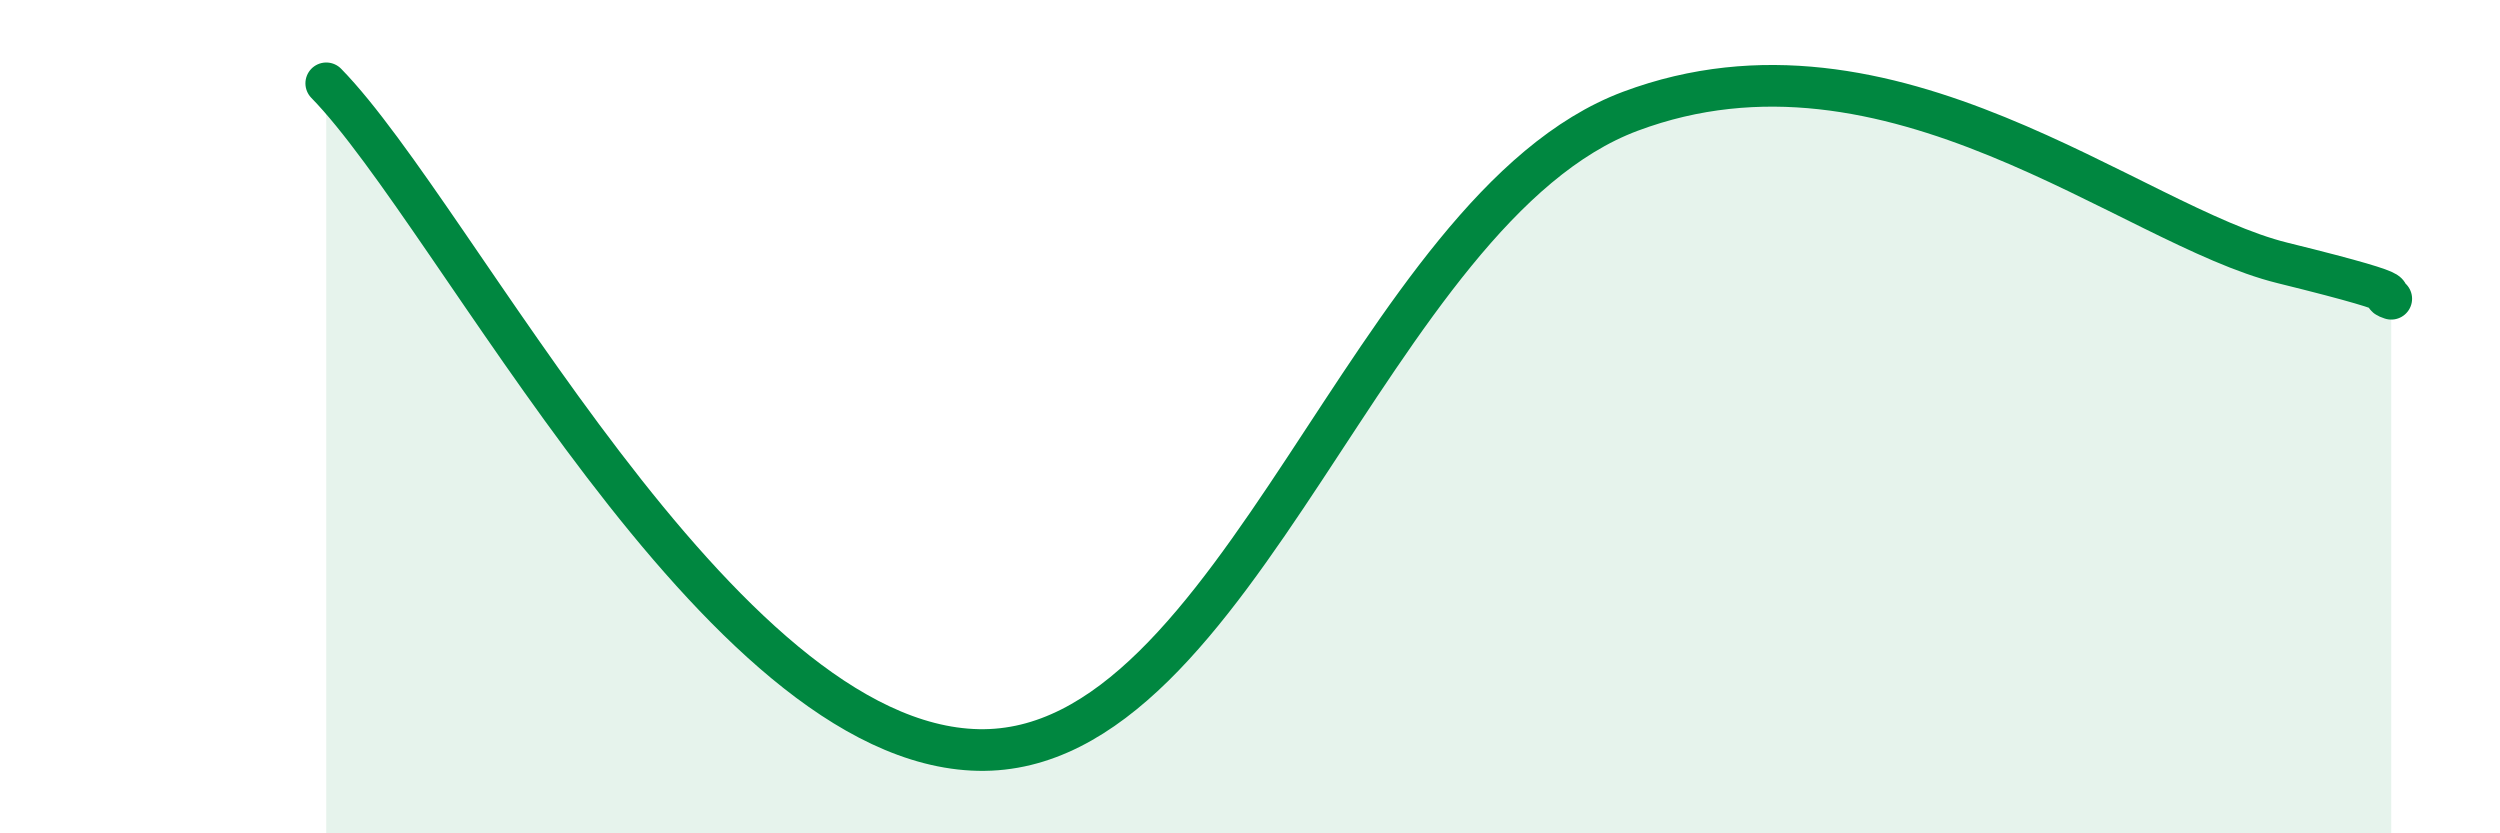
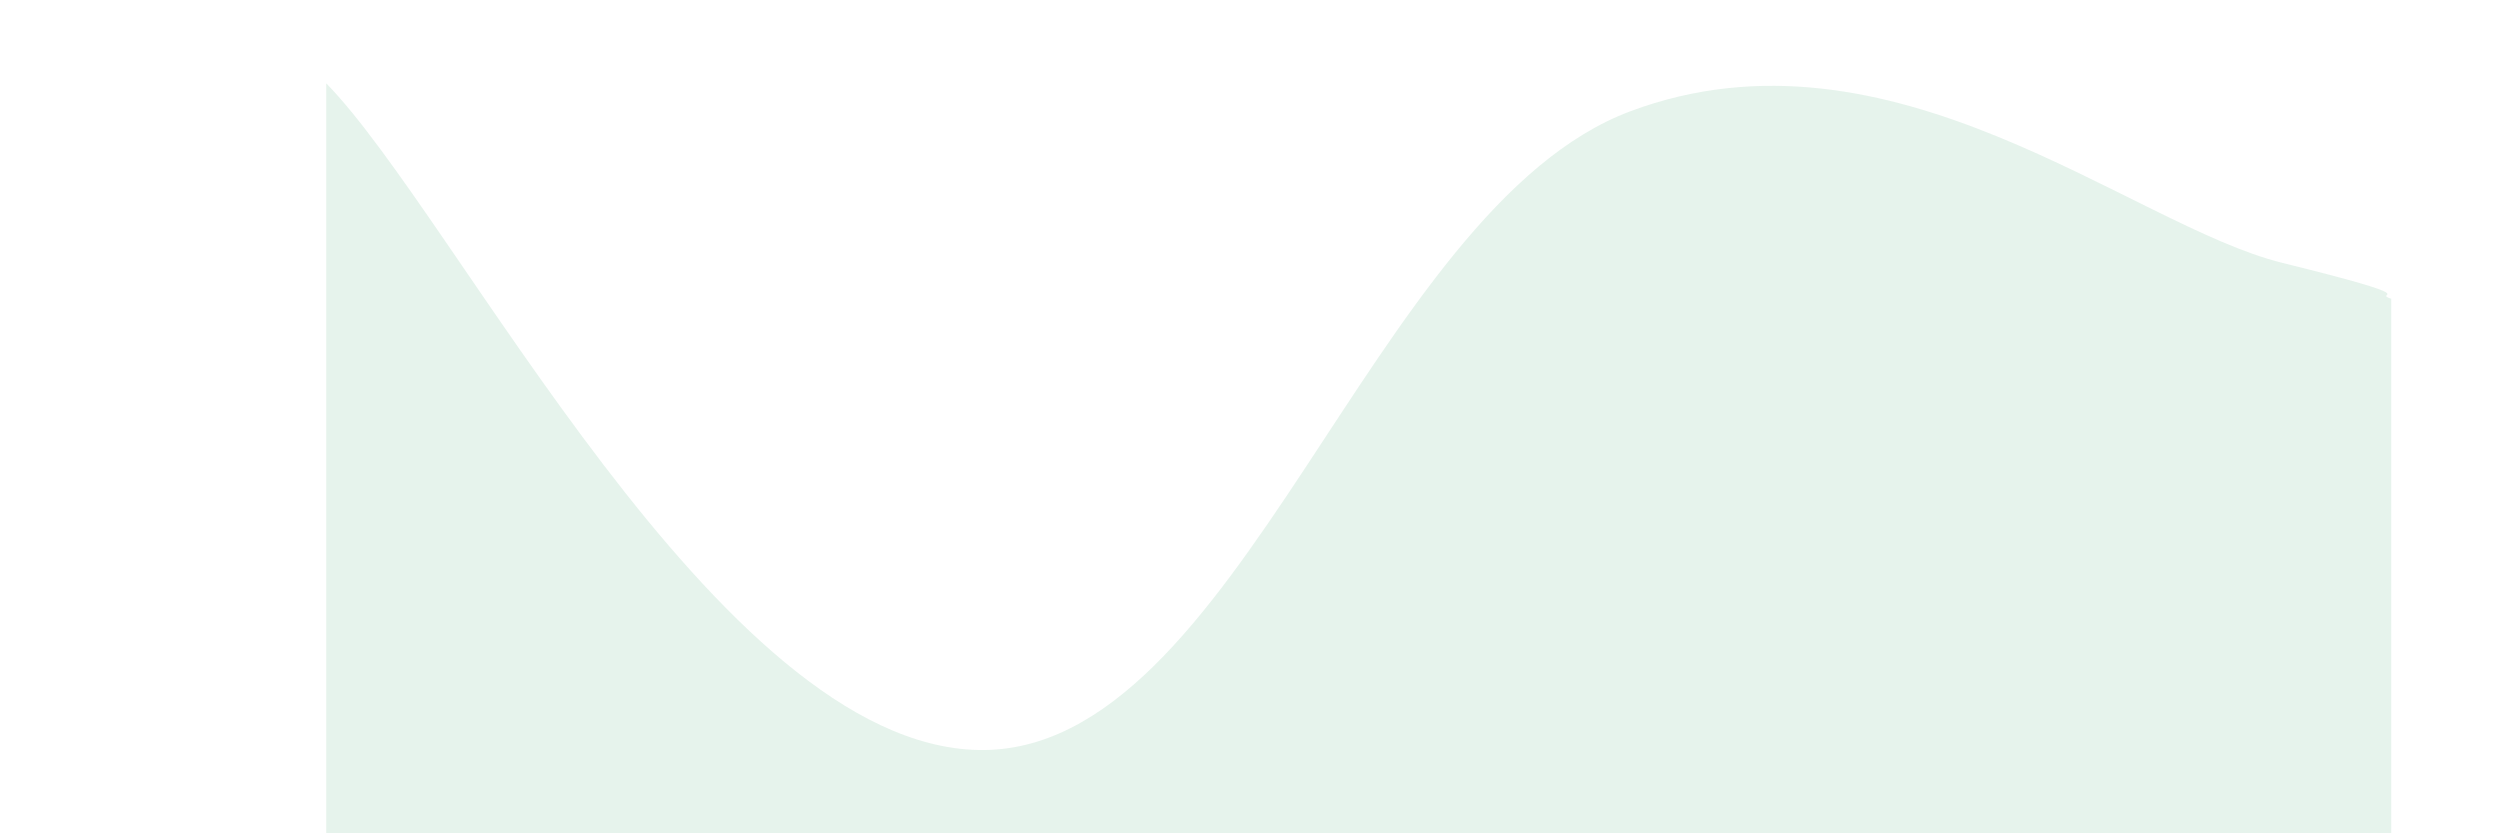
<svg xmlns="http://www.w3.org/2000/svg" width="60" height="20" viewBox="0 0 60 20">
  <path d="M 7.83,2 C 10.96,5.2 17.22,17.87 23.48,18 C 29.74,18.13 32.87,5.01 39.13,2.67 C 45.39,0.33 51.13,5.41 54.78,6.31 C 58.43,7.21 56.87,7 57.39,7.17L57.39 20L7.83 20Z" fill="#008740" opacity="0.1" stroke-linecap="round" stroke-linejoin="round" />
-   <path d="M 7.83,2 C 10.96,5.2 17.22,17.87 23.48,18 C 29.74,18.13 32.87,5.01 39.13,2.67 C 45.39,0.33 51.13,5.41 54.78,6.31 C 58.43,7.21 56.87,7 57.39,7.17" stroke="#008740" stroke-width="1" fill="none" stroke-linecap="round" stroke-linejoin="round" />
</svg>